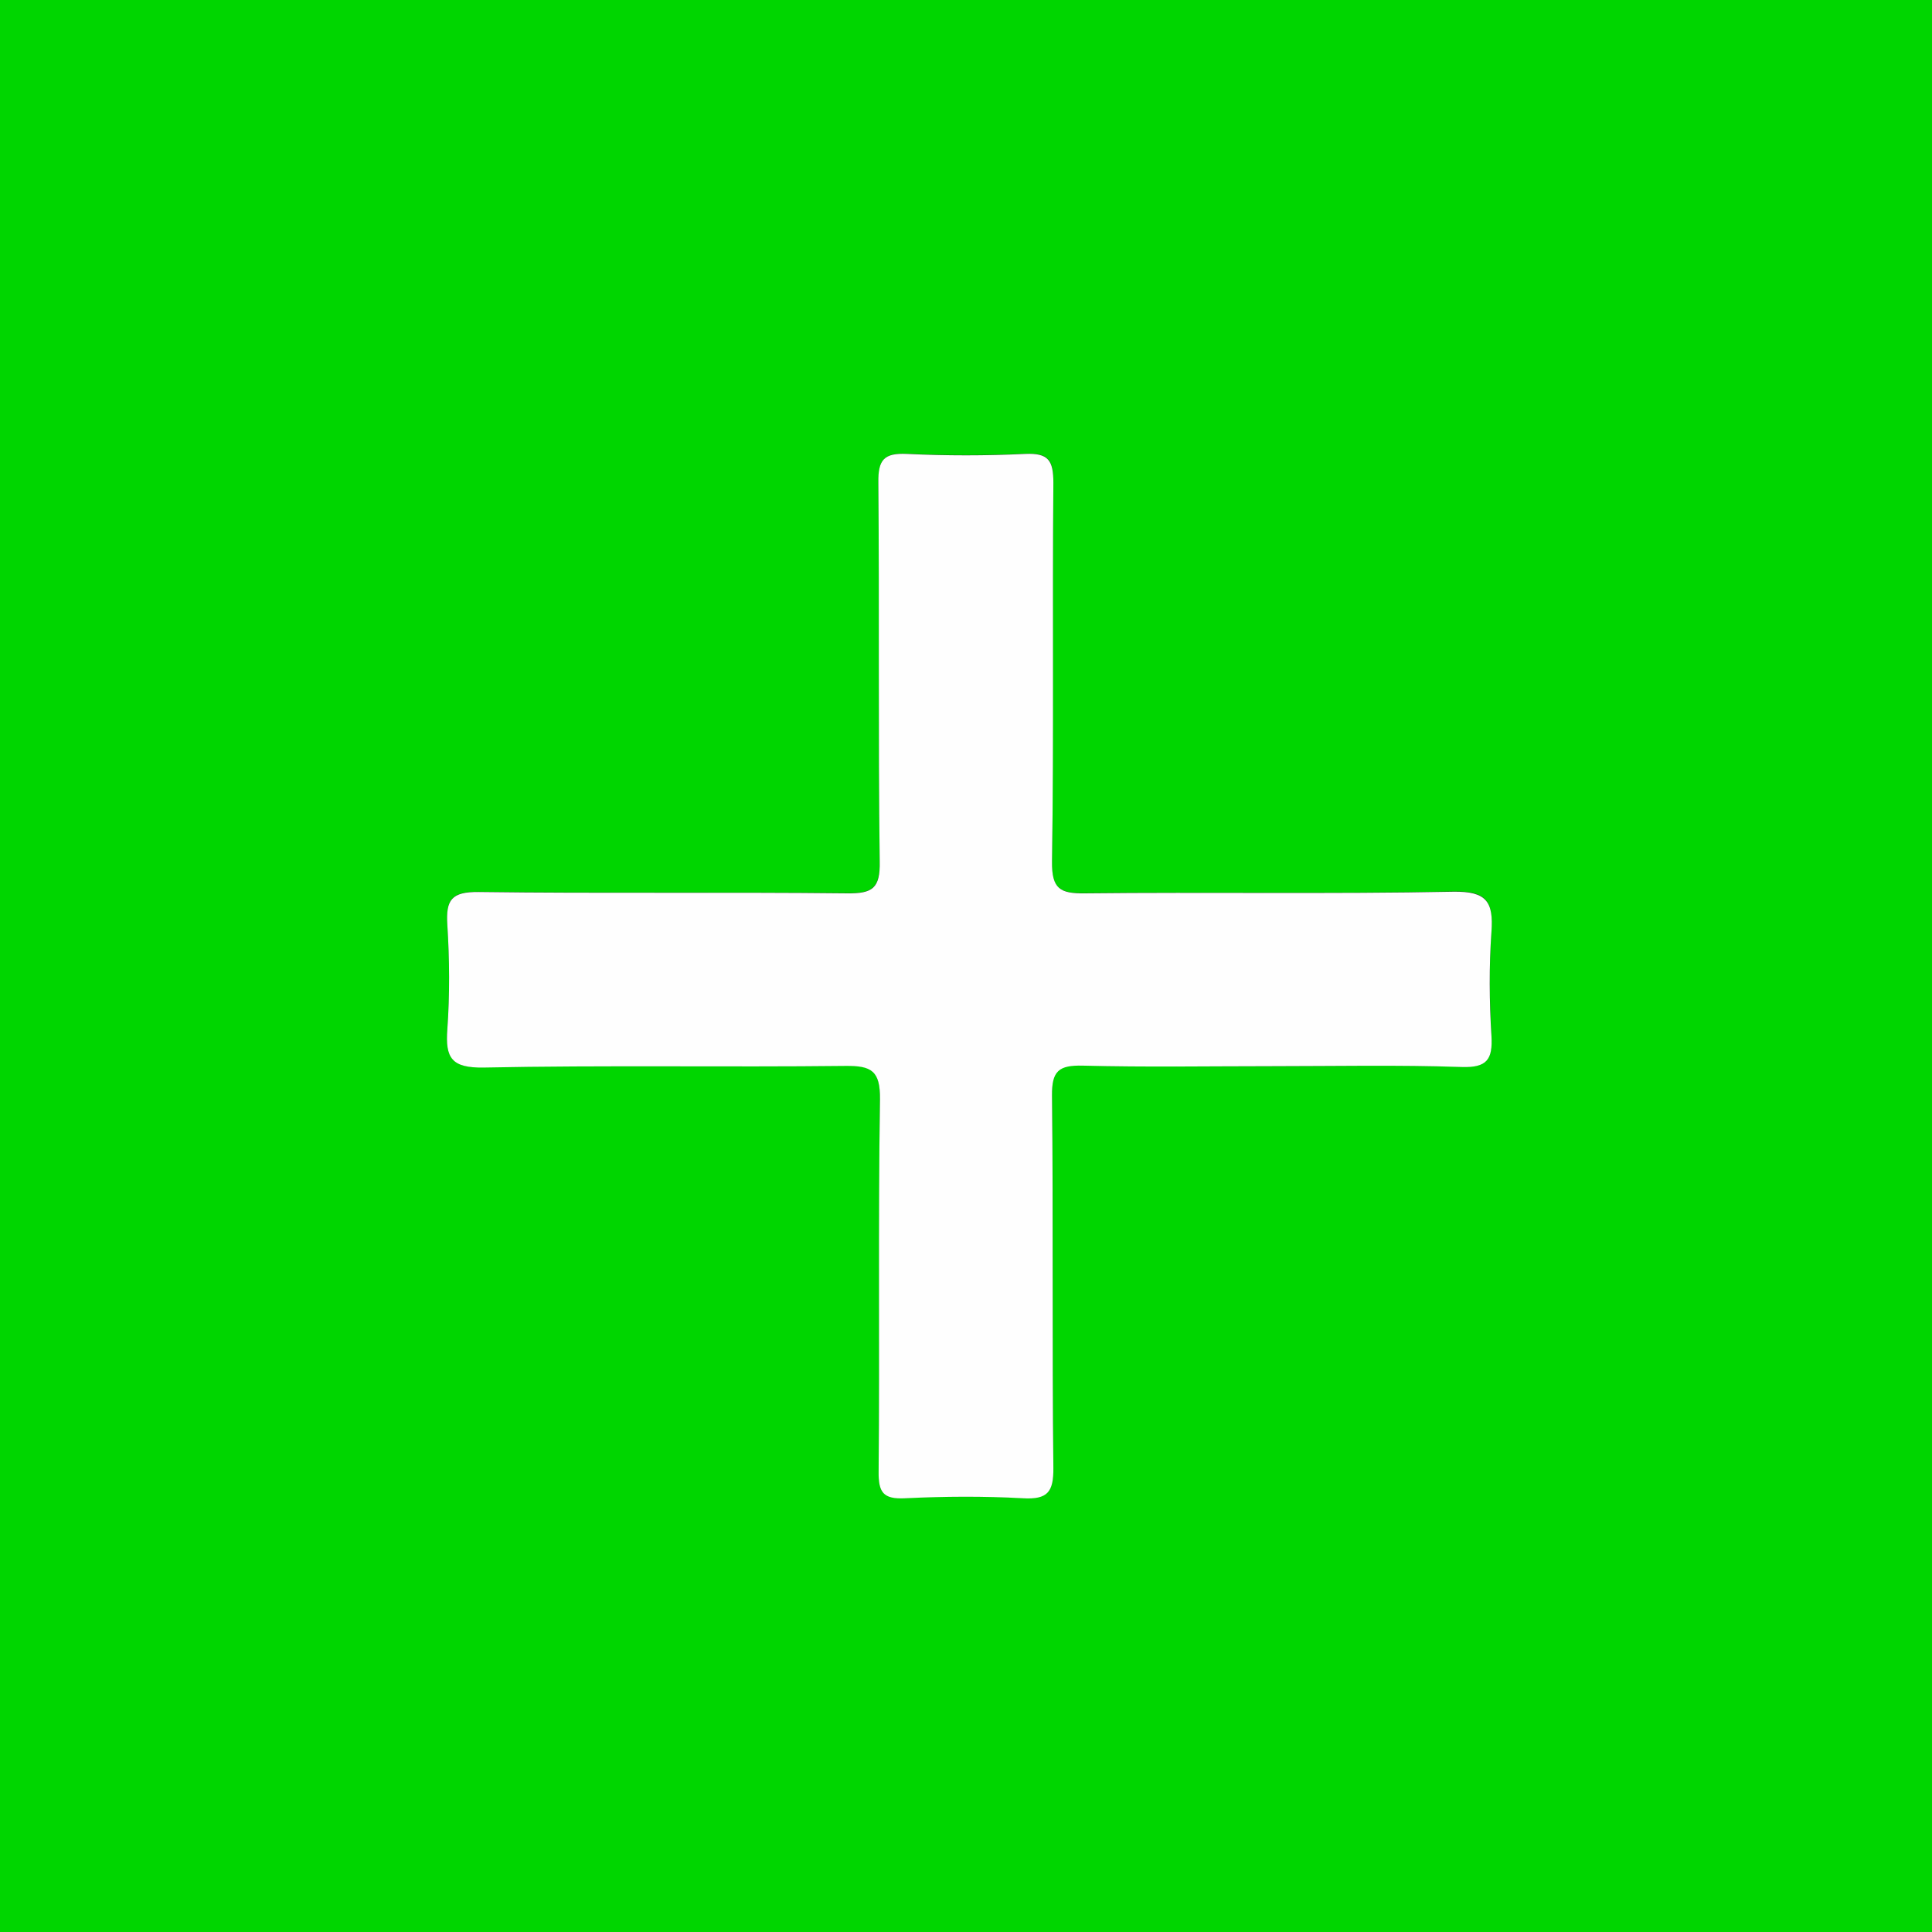
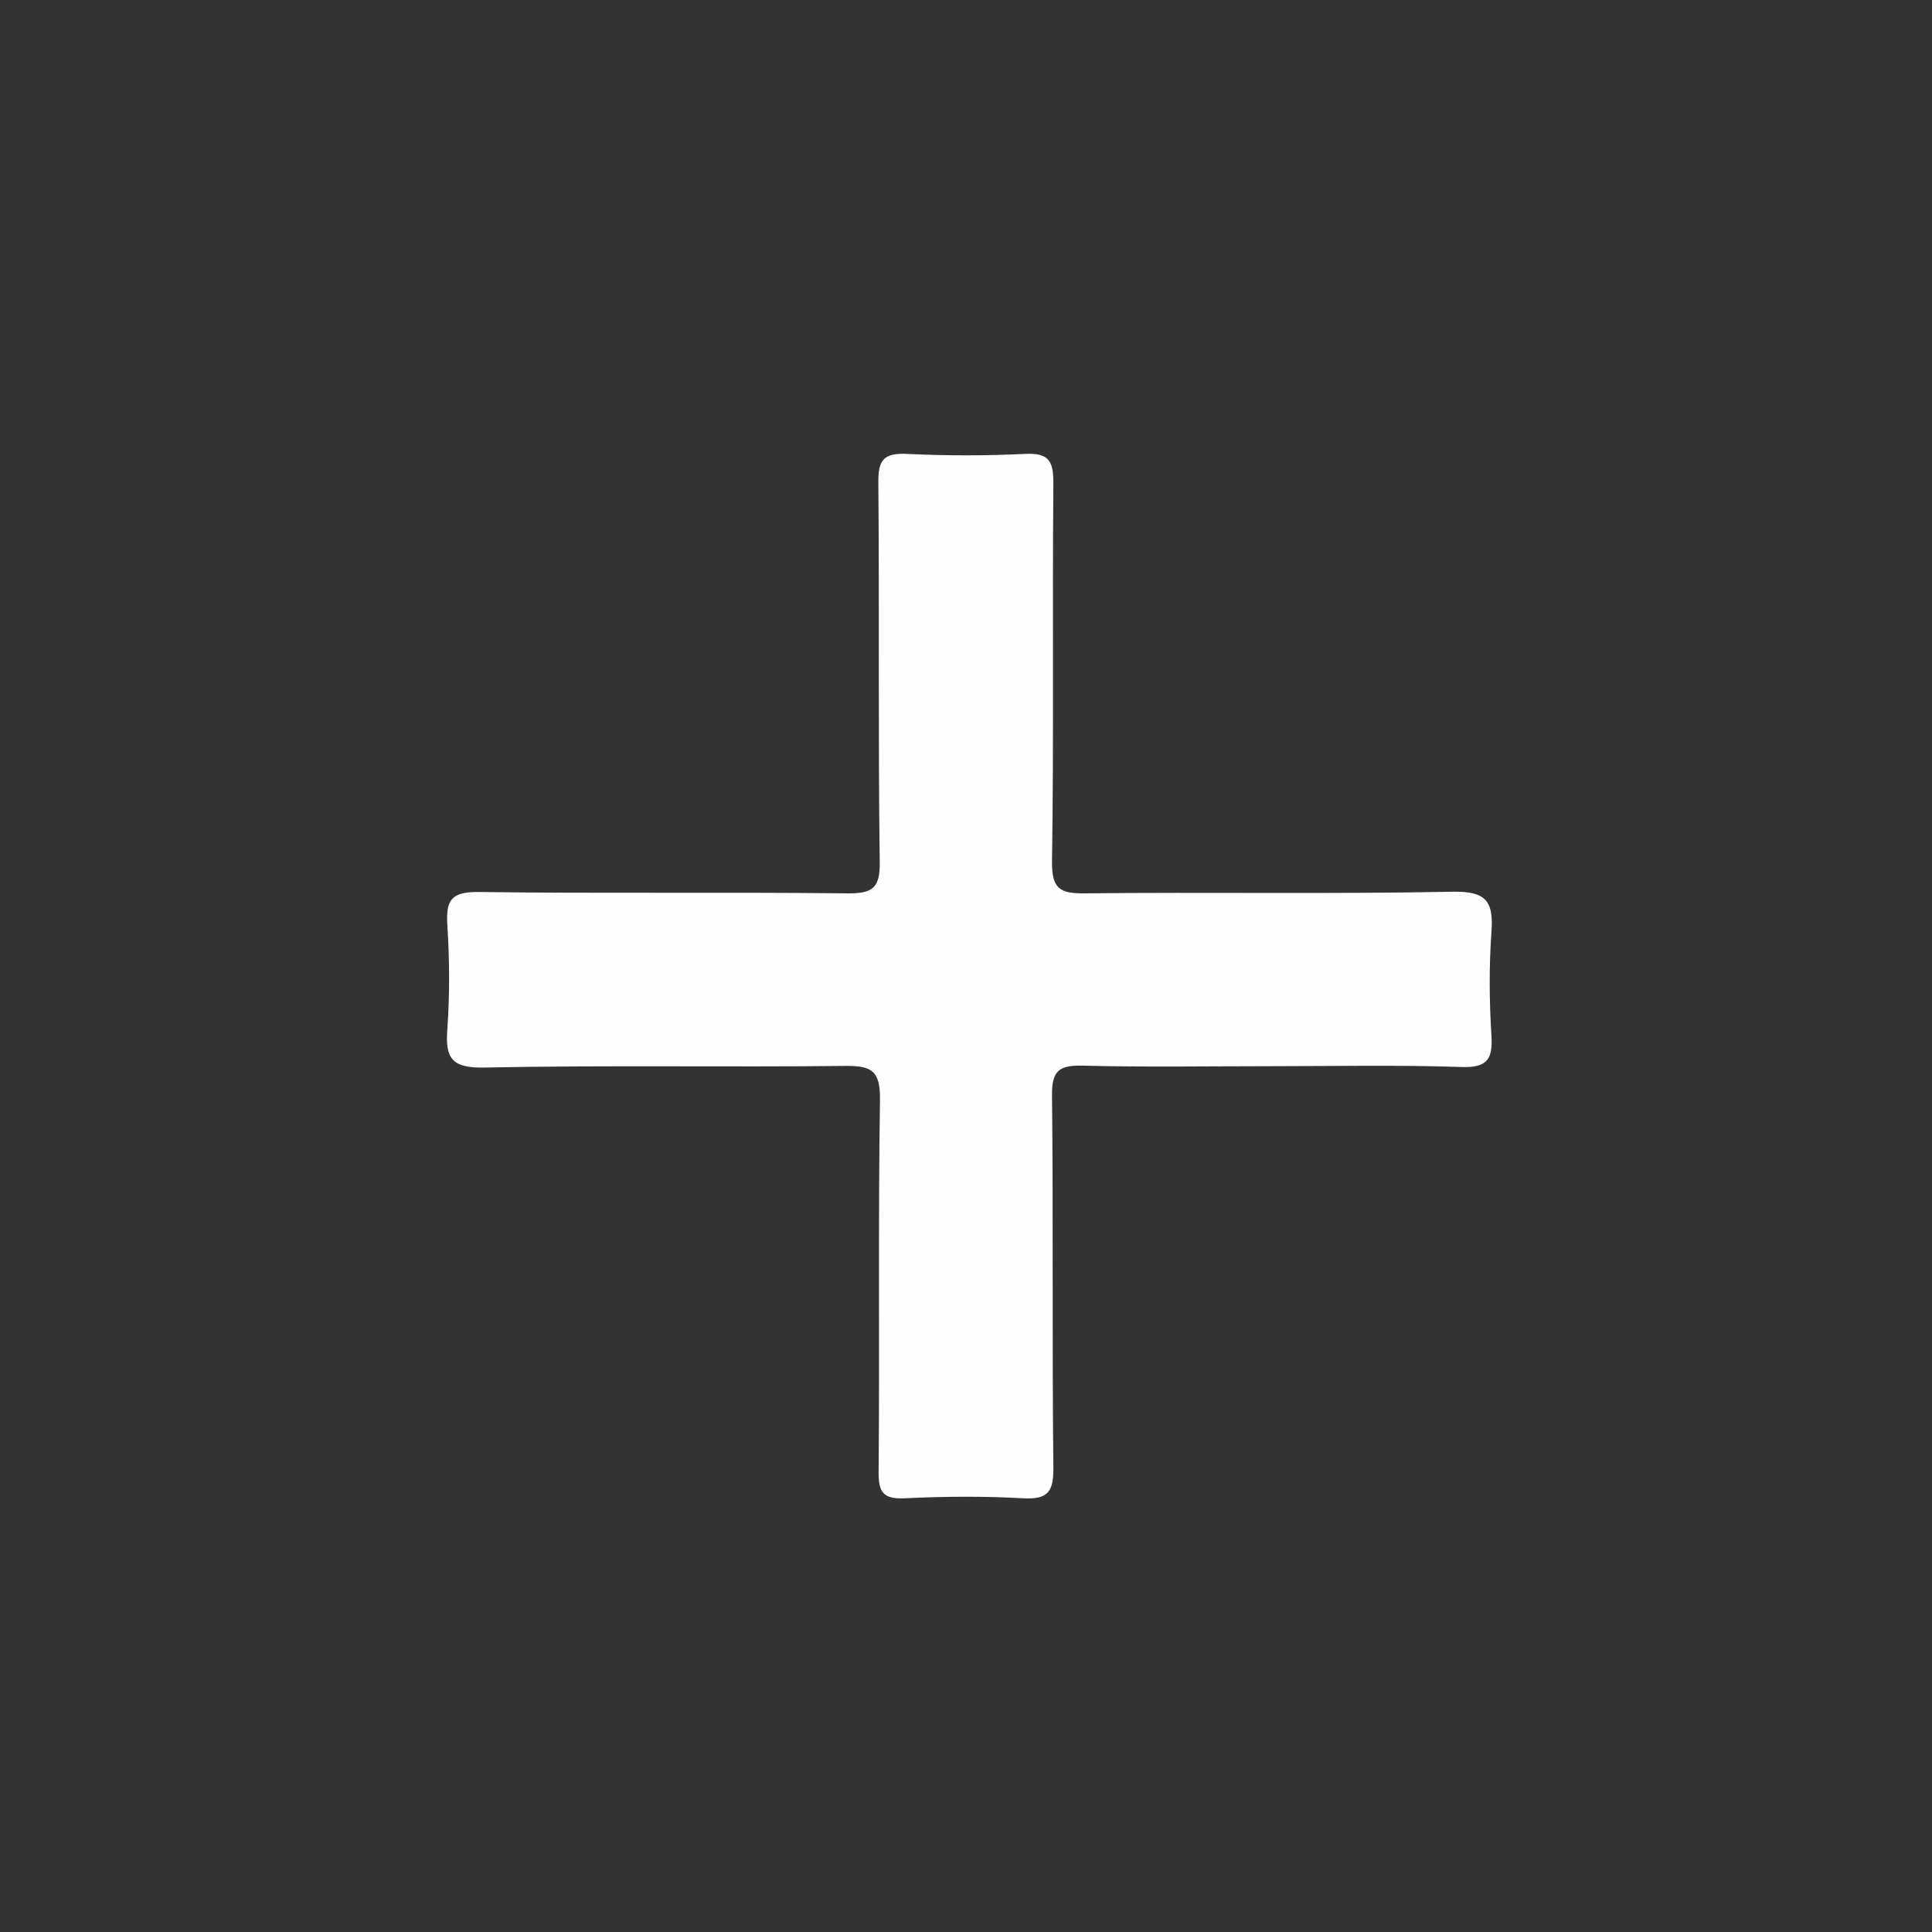
<svg xmlns="http://www.w3.org/2000/svg" version="1.1" id="Laag_1" x="0px" y="0px" viewBox="0 0 708.7 708.7" style="enable-background:new 0 0 708.7 708.7;" xml:space="preserve">
  <rect x="0" y="0" width="708.7" height="708.7" fill="#333333" stroke="none" />
  <style type="text/css">
	.st0{fill:#00D600;}
	.st1{fill:#FEFEFE;}
</style>
  <g id="NHAF5E.tif">
    <g>
-       <path class="st0" d="M-6.8,717.7C-6.8,480.6-6.7,243.5-7,6.4C-7-2.8-5.1-4.7,4.1-4.7c237.1,0.3,474.2,0.2,711.3,0.2    c0,236-0.1,472,0.3,708c0,11.6-2.8,14.4-14.4,14.4C465.3,717.6,229.3,717.7-6.8,717.7z M466.1,391.1c23.4,0,46.8-0.5,70.1,0.2    c9.3,0.3,11.4-2.7,10.9-11.4c-0.7-12.7-0.9-25.5,0-38.2c0.8-11-1.8-15-14-14.7c-45,0.9-90.1,0.1-135.2,0.6    c-9.2,0.1-12.2-1.7-12-11.6c0.6-46.3,0.1-92.7,0.5-139c0.1-8.2-1.8-11-10.4-10.6c-14.4,0.7-28.9,0.7-43.3,0    c-8.4-0.4-10.5,2.2-10.5,10.5c0.4,46.3-0.1,92.7,0.5,139c0.1,9.8-2.6,11.8-11.9,11.7c-45.1-0.5-90.1,0.1-135.2-0.5    c-10-0.1-12.1,2.9-11.5,12.1c0.8,12.7,0.9,25.5,0,38.2c-0.8,10.6,1.5,14.4,13.4,14.1c44.2-0.9,88.4-0.1,132.6-0.6    c9.6-0.1,12.8,1.8,12.7,12.2c-0.6,45.5-0.1,91-0.5,136.5c-0.1,7.7,1.6,10.3,9.7,9.9c14.4-0.7,28.9-0.8,43.3,0    c9.1,0.5,11.2-2.3,11.1-11.2c-0.5-45.5,0.1-91-0.5-136.5c-0.1-9.2,2.5-11.3,11.3-11C420.2,391.5,443.2,391.1,466.1,391.1z" />
-       <path class="st1" d="M466.1,391.1c-23,0-45.9,0.4-68.9-0.2c-8.8-0.2-11.4,1.9-11.3,11c0.5,45.5,0,91,0.5,136.5    c0.1,8.9-2.1,11.7-11.1,11.2c-14.4-0.8-28.9-0.7-43.3,0c-8.1,0.4-9.8-2.2-9.7-9.9c0.4-45.5-0.2-91,0.5-136.5    c0.1-10.4-3.1-12.3-12.7-12.2c-44.2,0.5-88.4-0.3-132.6,0.6c-11.9,0.2-14.2-3.5-13.4-14.1c0.9-12.7,0.8-25.5,0-38.2    c-0.6-9.2,1.5-12.2,11.5-12.1c45.1,0.6,90.1,0,135.2,0.5c9.3,0.1,12.1-1.9,11.9-11.7c-0.6-46.3-0.1-92.7-0.5-139    c-0.1-8.3,2-10.9,10.5-10.5c14.4,0.7,28.9,0.7,43.3,0c8.6-0.4,10.4,2.4,10.4,10.6c-0.4,46.3,0.2,92.7-0.5,139    c-0.1,9.9,2.9,11.7,12,11.6c45.1-0.5,90.1,0.3,135.2-0.6c12.2-0.2,14.8,3.7,14,14.7c-0.9,12.7-0.8,25.5,0,38.2    c0.5,8.6-1.6,11.7-10.9,11.4C512.9,390.6,489.5,391.1,466.1,391.1z" />
+       <path class="st1" d="M466.1,391.1c-23,0-45.9,0.4-68.9-0.2c-8.8-0.2-11.4,1.9-11.3,11c0.5,45.5,0,91,0.5,136.5    c0.1,8.9-2.1,11.7-11.1,11.2c-14.4-0.8-28.9-0.7-43.3,0c-8.1,0.4-9.8-2.2-9.7-9.9c0.4-45.5-0.2-91,0.5-136.5    c0.1-10.4-3.1-12.3-12.7-12.2c-44.2,0.5-88.4-0.3-132.6,0.6c-11.9,0.2-14.2-3.5-13.4-14.1c0.9-12.7,0.8-25.5,0-38.2    c-0.6-9.2,1.5-12.2,11.5-12.1c45.1,0.6,90.1,0,135.2,0.5c9.3,0.1,12.1-1.9,11.9-11.7c-0.6-46.3-0.1-92.7-0.5-139    c-0.1-8.3,2-10.9,10.5-10.5c14.4,0.7,28.9,0.7,43.3,0c8.6-0.4,10.4,2.4,10.4,10.6c-0.4,46.3,0.2,92.7-0.5,139    c-0.1,9.9,2.9,11.7,12,11.6c45.1-0.5,90.1,0.3,135.2-0.6c12.2-0.2,14.8,3.7,14,14.7c-0.9,12.7-0.8,25.5,0,38.2    c0.5,8.6-1.6,11.7-10.9,11.4C512.9,390.6,489.5,391.1,466.1,391.1" />
    </g>
  </g>
</svg>